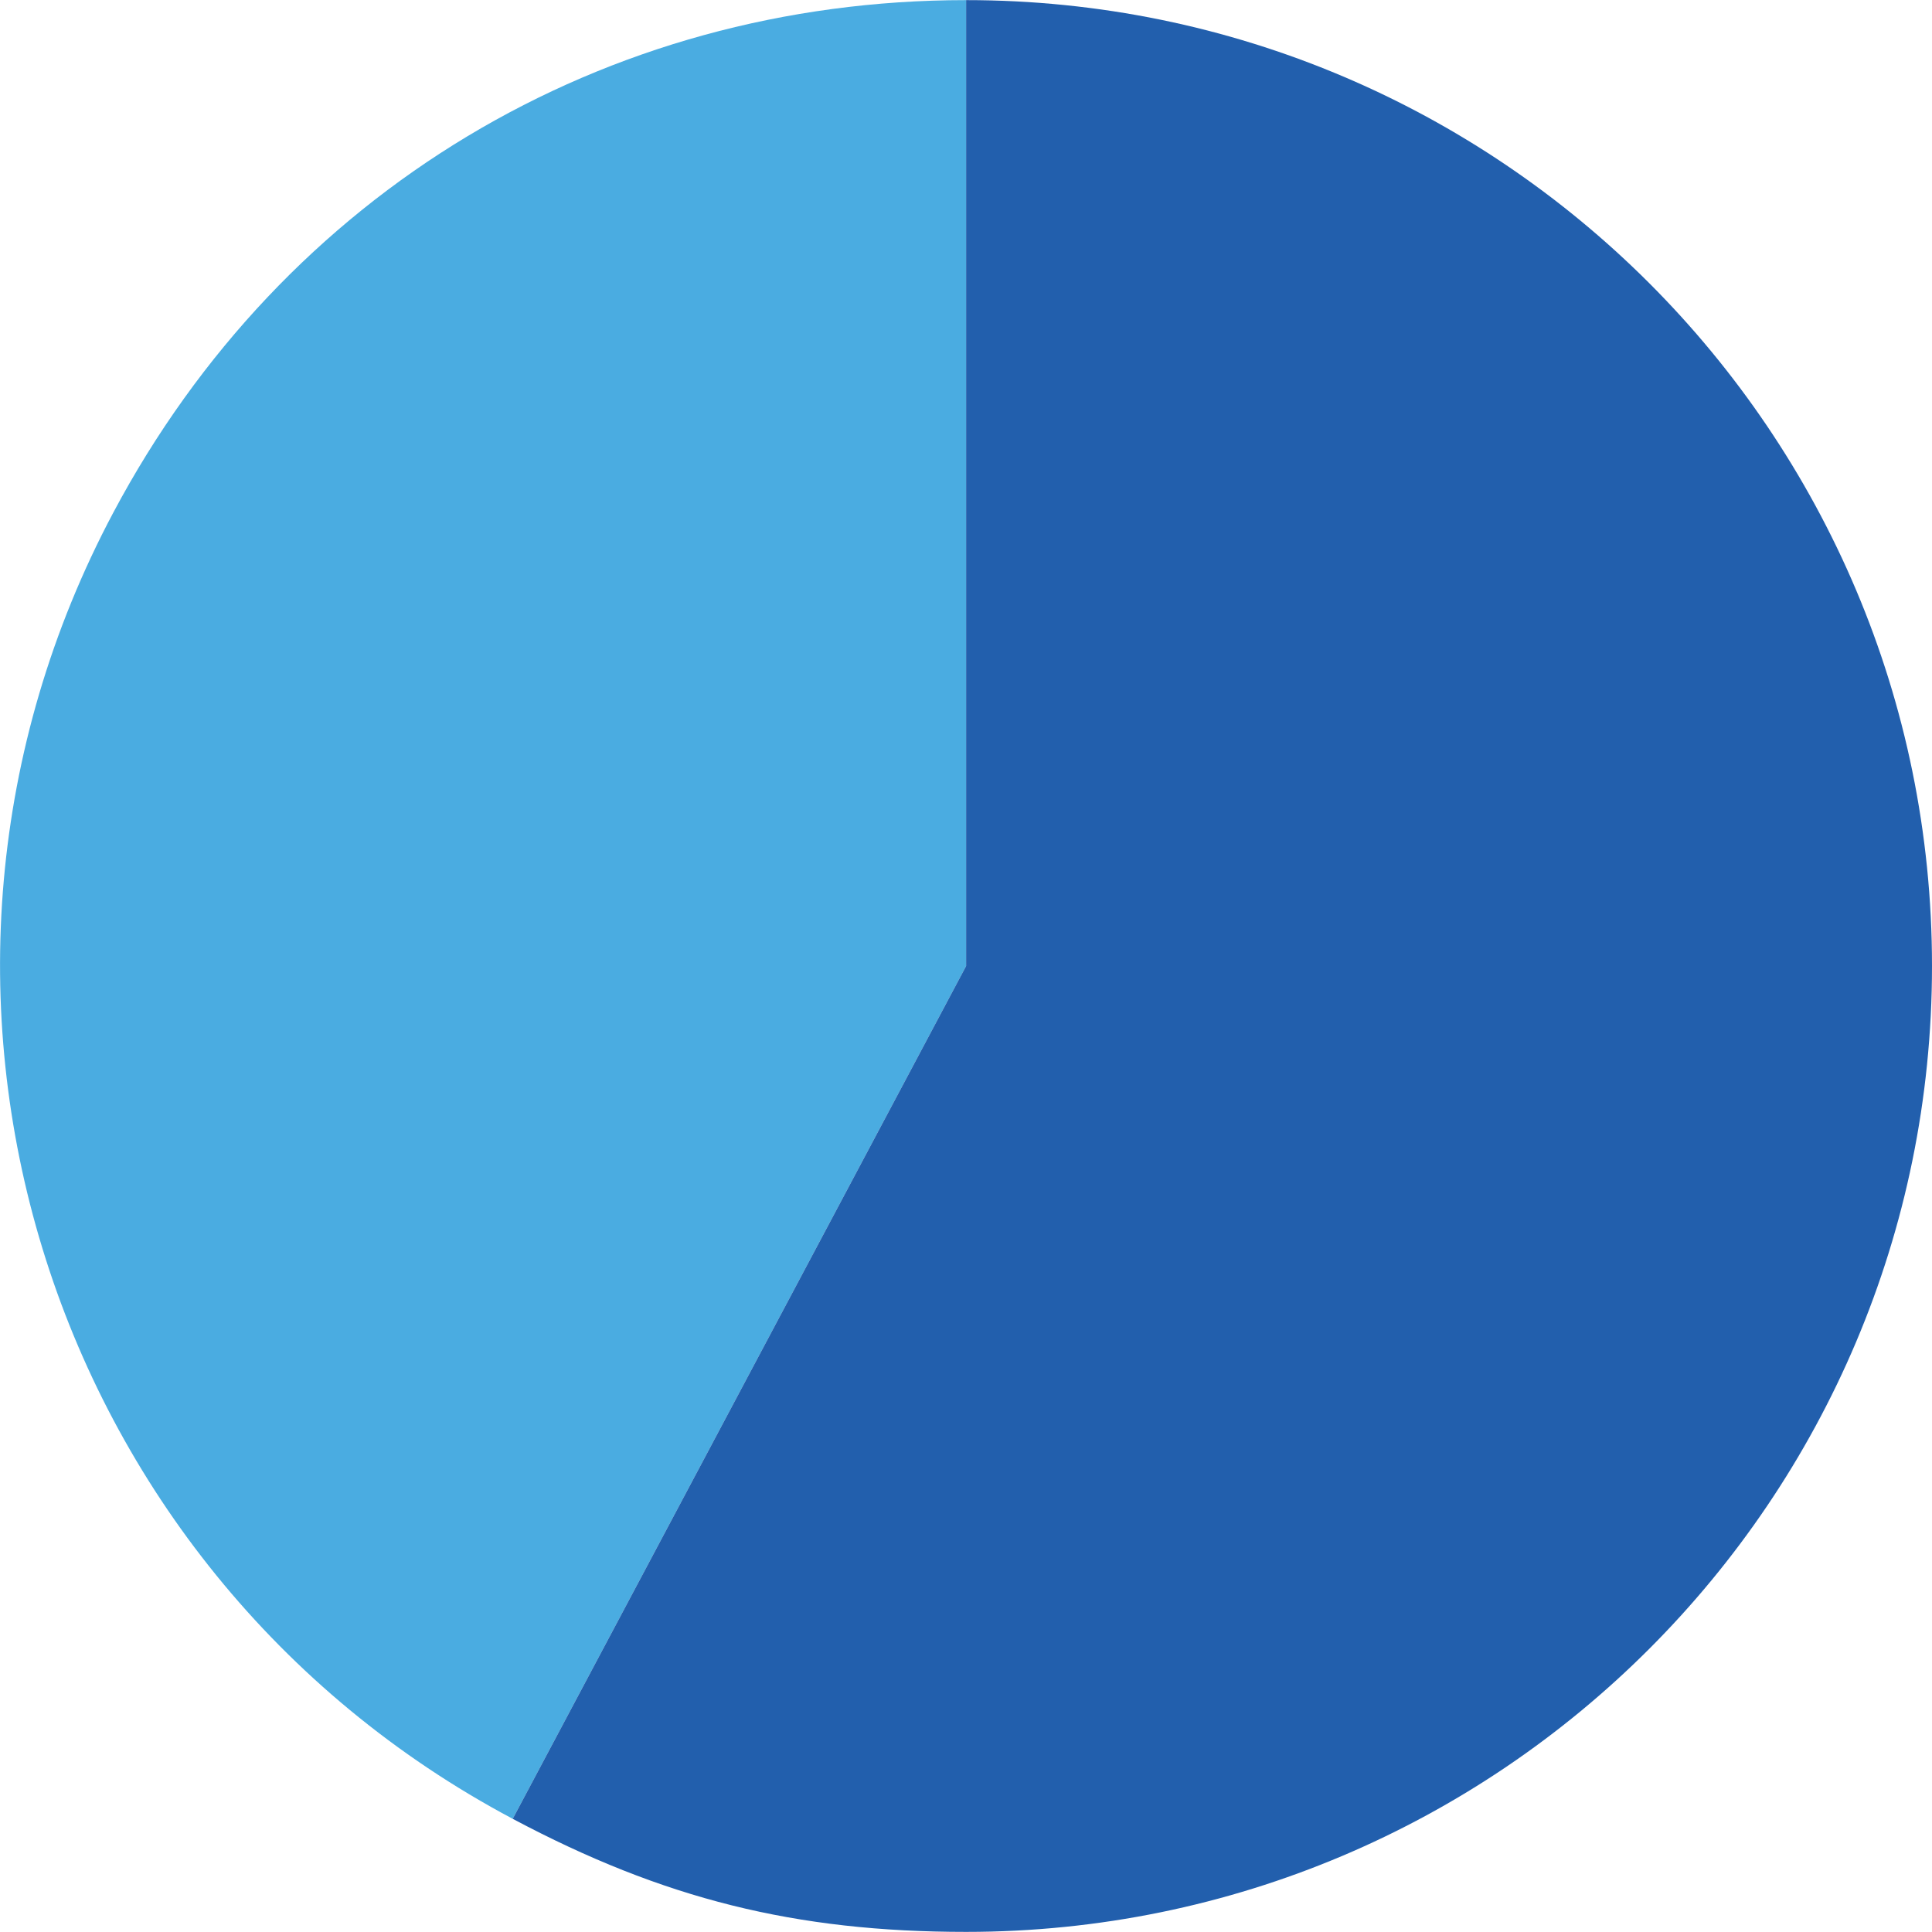
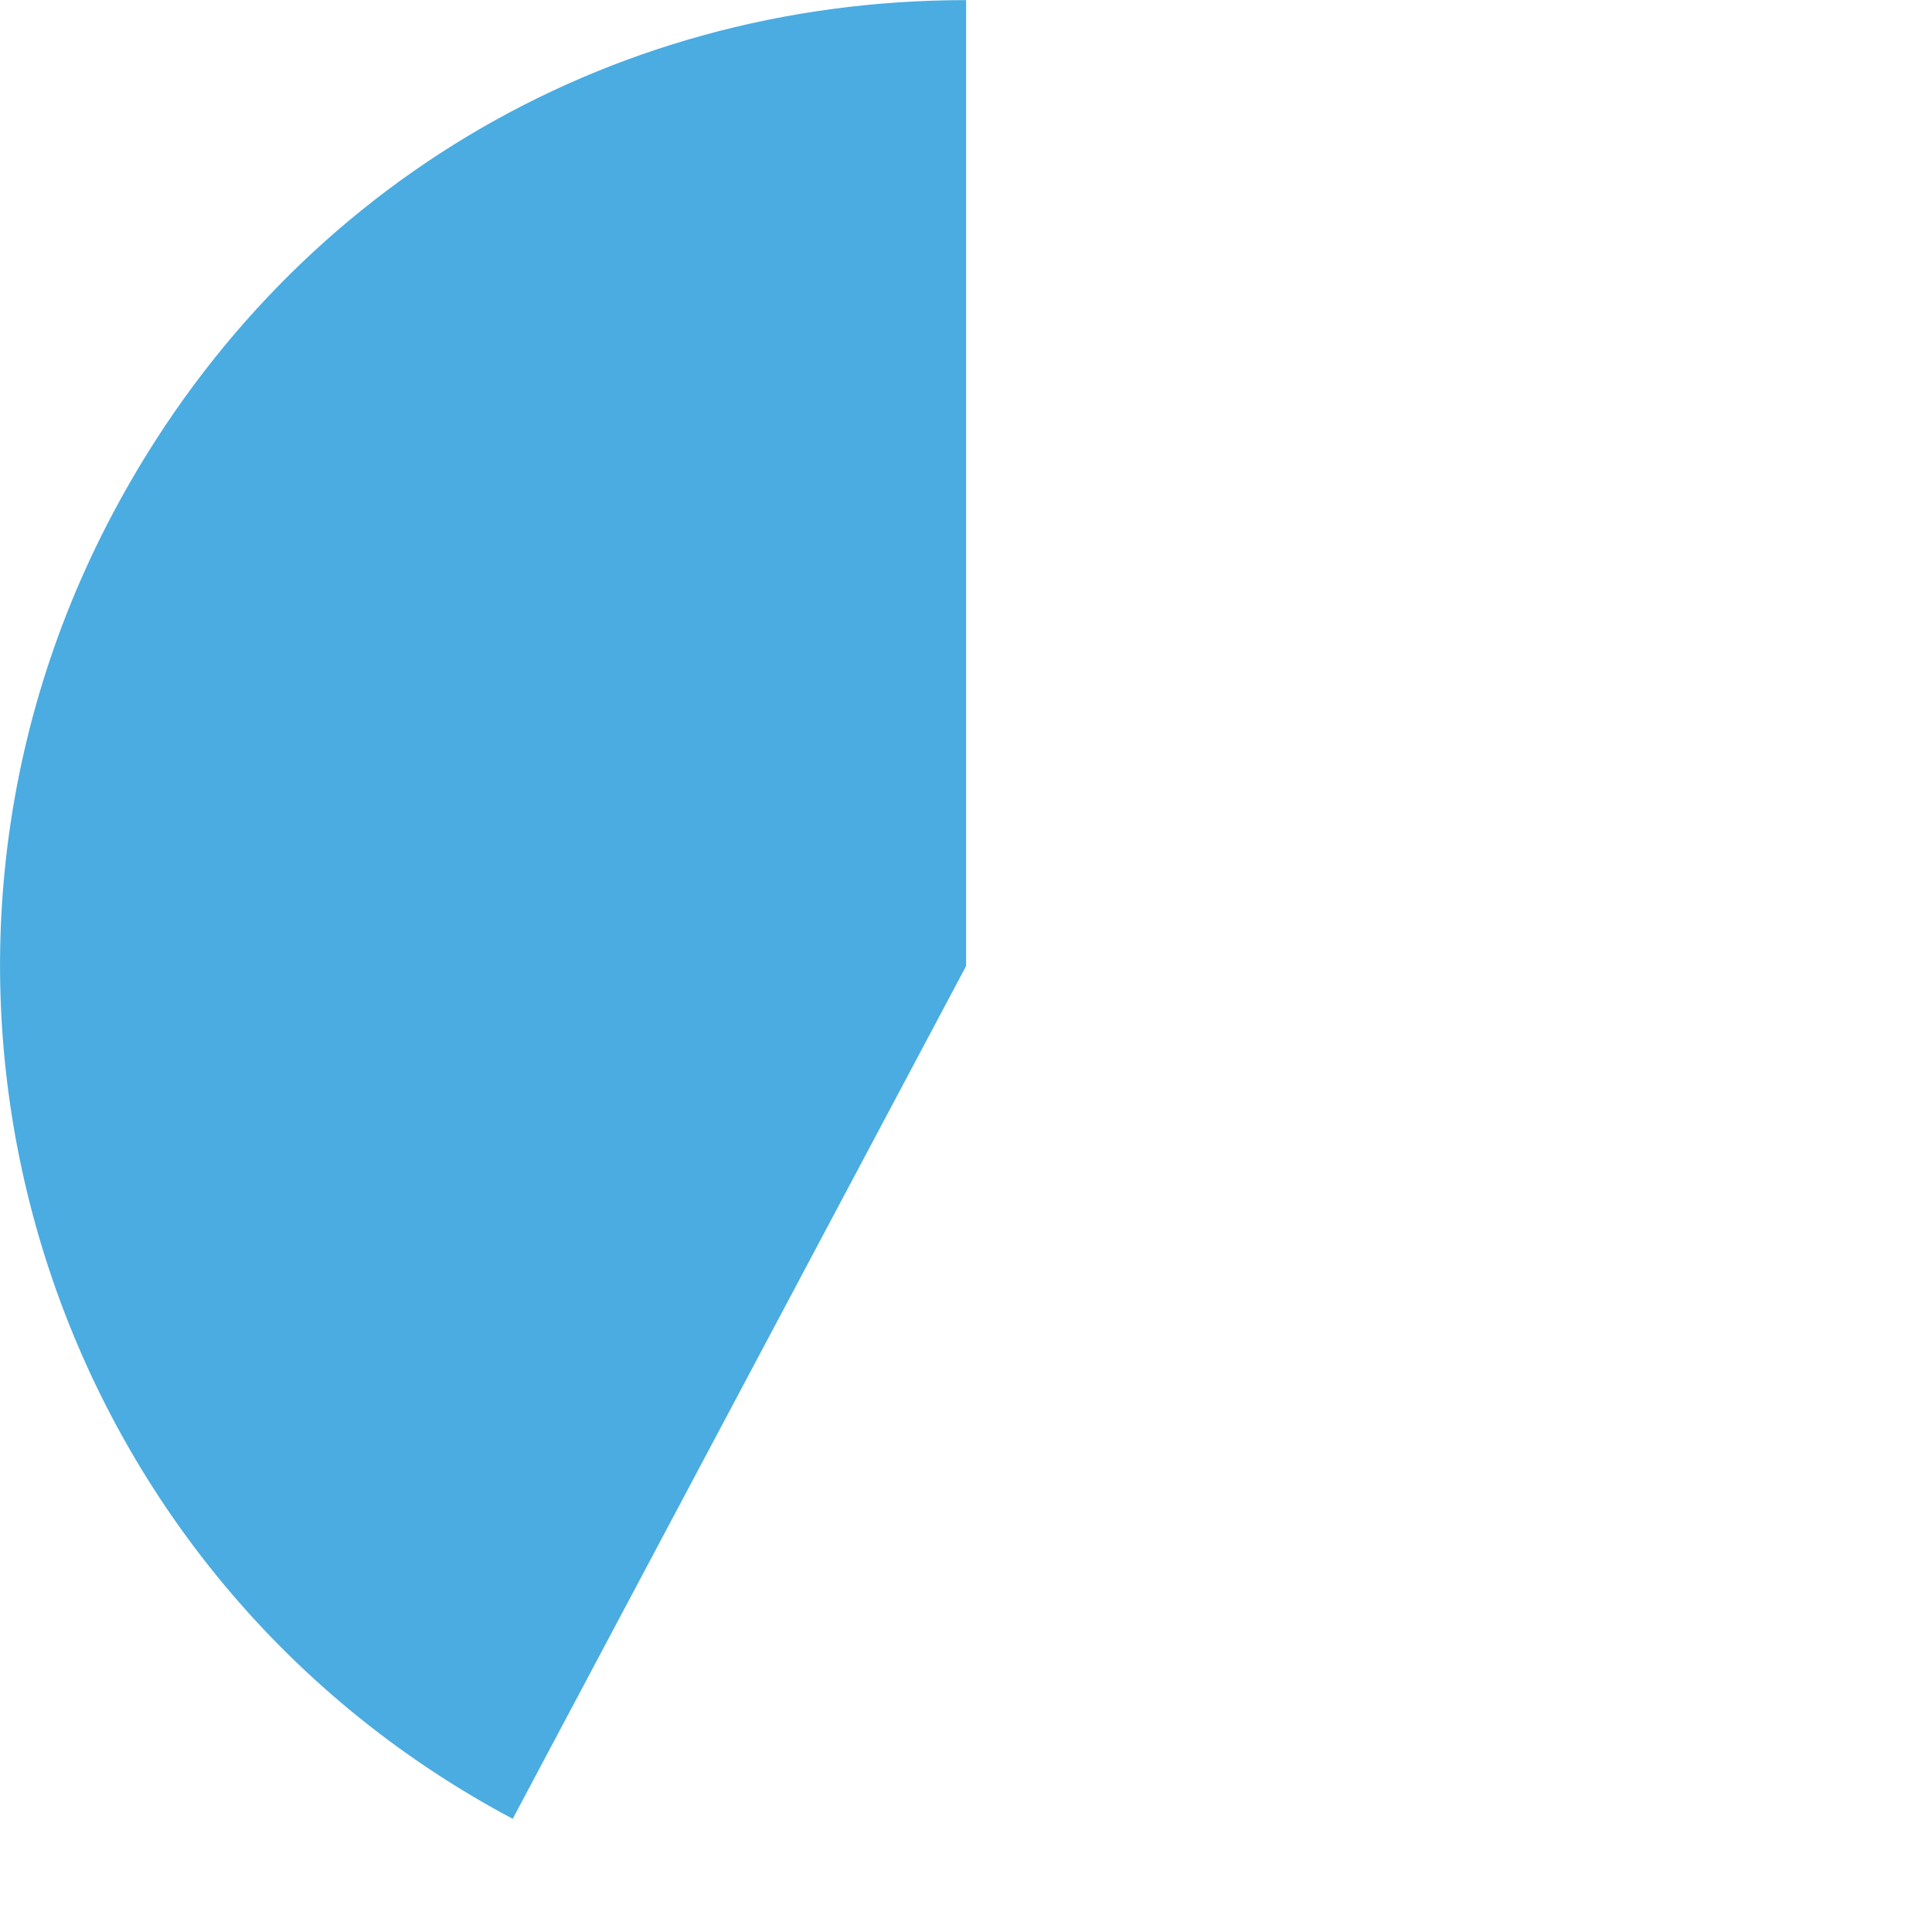
<svg xmlns="http://www.w3.org/2000/svg" id="Layer_268db9ec0a1e58" data-name="Layer 2" viewBox="0 0 86.63 86.62" aria-hidden="true" width="86px" height="86px">
  <defs>
    <linearGradient class="cerosgradient" data-cerosgradient="true" id="CerosGradient_id3d6f7526e" gradientUnits="userSpaceOnUse" x1="50%" y1="100%" x2="50%" y2="0%">
      <stop offset="0%" stop-color="#d1d1d1" />
      <stop offset="100%" stop-color="#d1d1d1" />
    </linearGradient>
    <linearGradient />
    <style>
      .cls-1-68db9ec0a1e58{
        fill: #225fad;
      }

      .cls-2-68db9ec0a1e58{
        fill: #4aace1;
      }
    </style>
  </defs>
  <g id="Layer_1-268db9ec0a1e58" data-name="Layer 1">
    <g>
      <path class="cls-2-68db9ec0a1e58" d="M43.32,43.31l-20.33,38.24C1.87,70.33-6.15,44.1,5.08,22.98,12.71,8.62,27.05,0,43.32,0v43.31Z" />
-       <path class="cls-1-68db9ec0a1e58" d="M43.32,43.31V0c23.92,0,43.31,19.39,43.31,43.31s-19.39,43.31-43.31,43.31c-7.65,0-13.58-1.48-20.33-5.07l20.33-38.24Z" />
    </g>
  </g>
</svg>